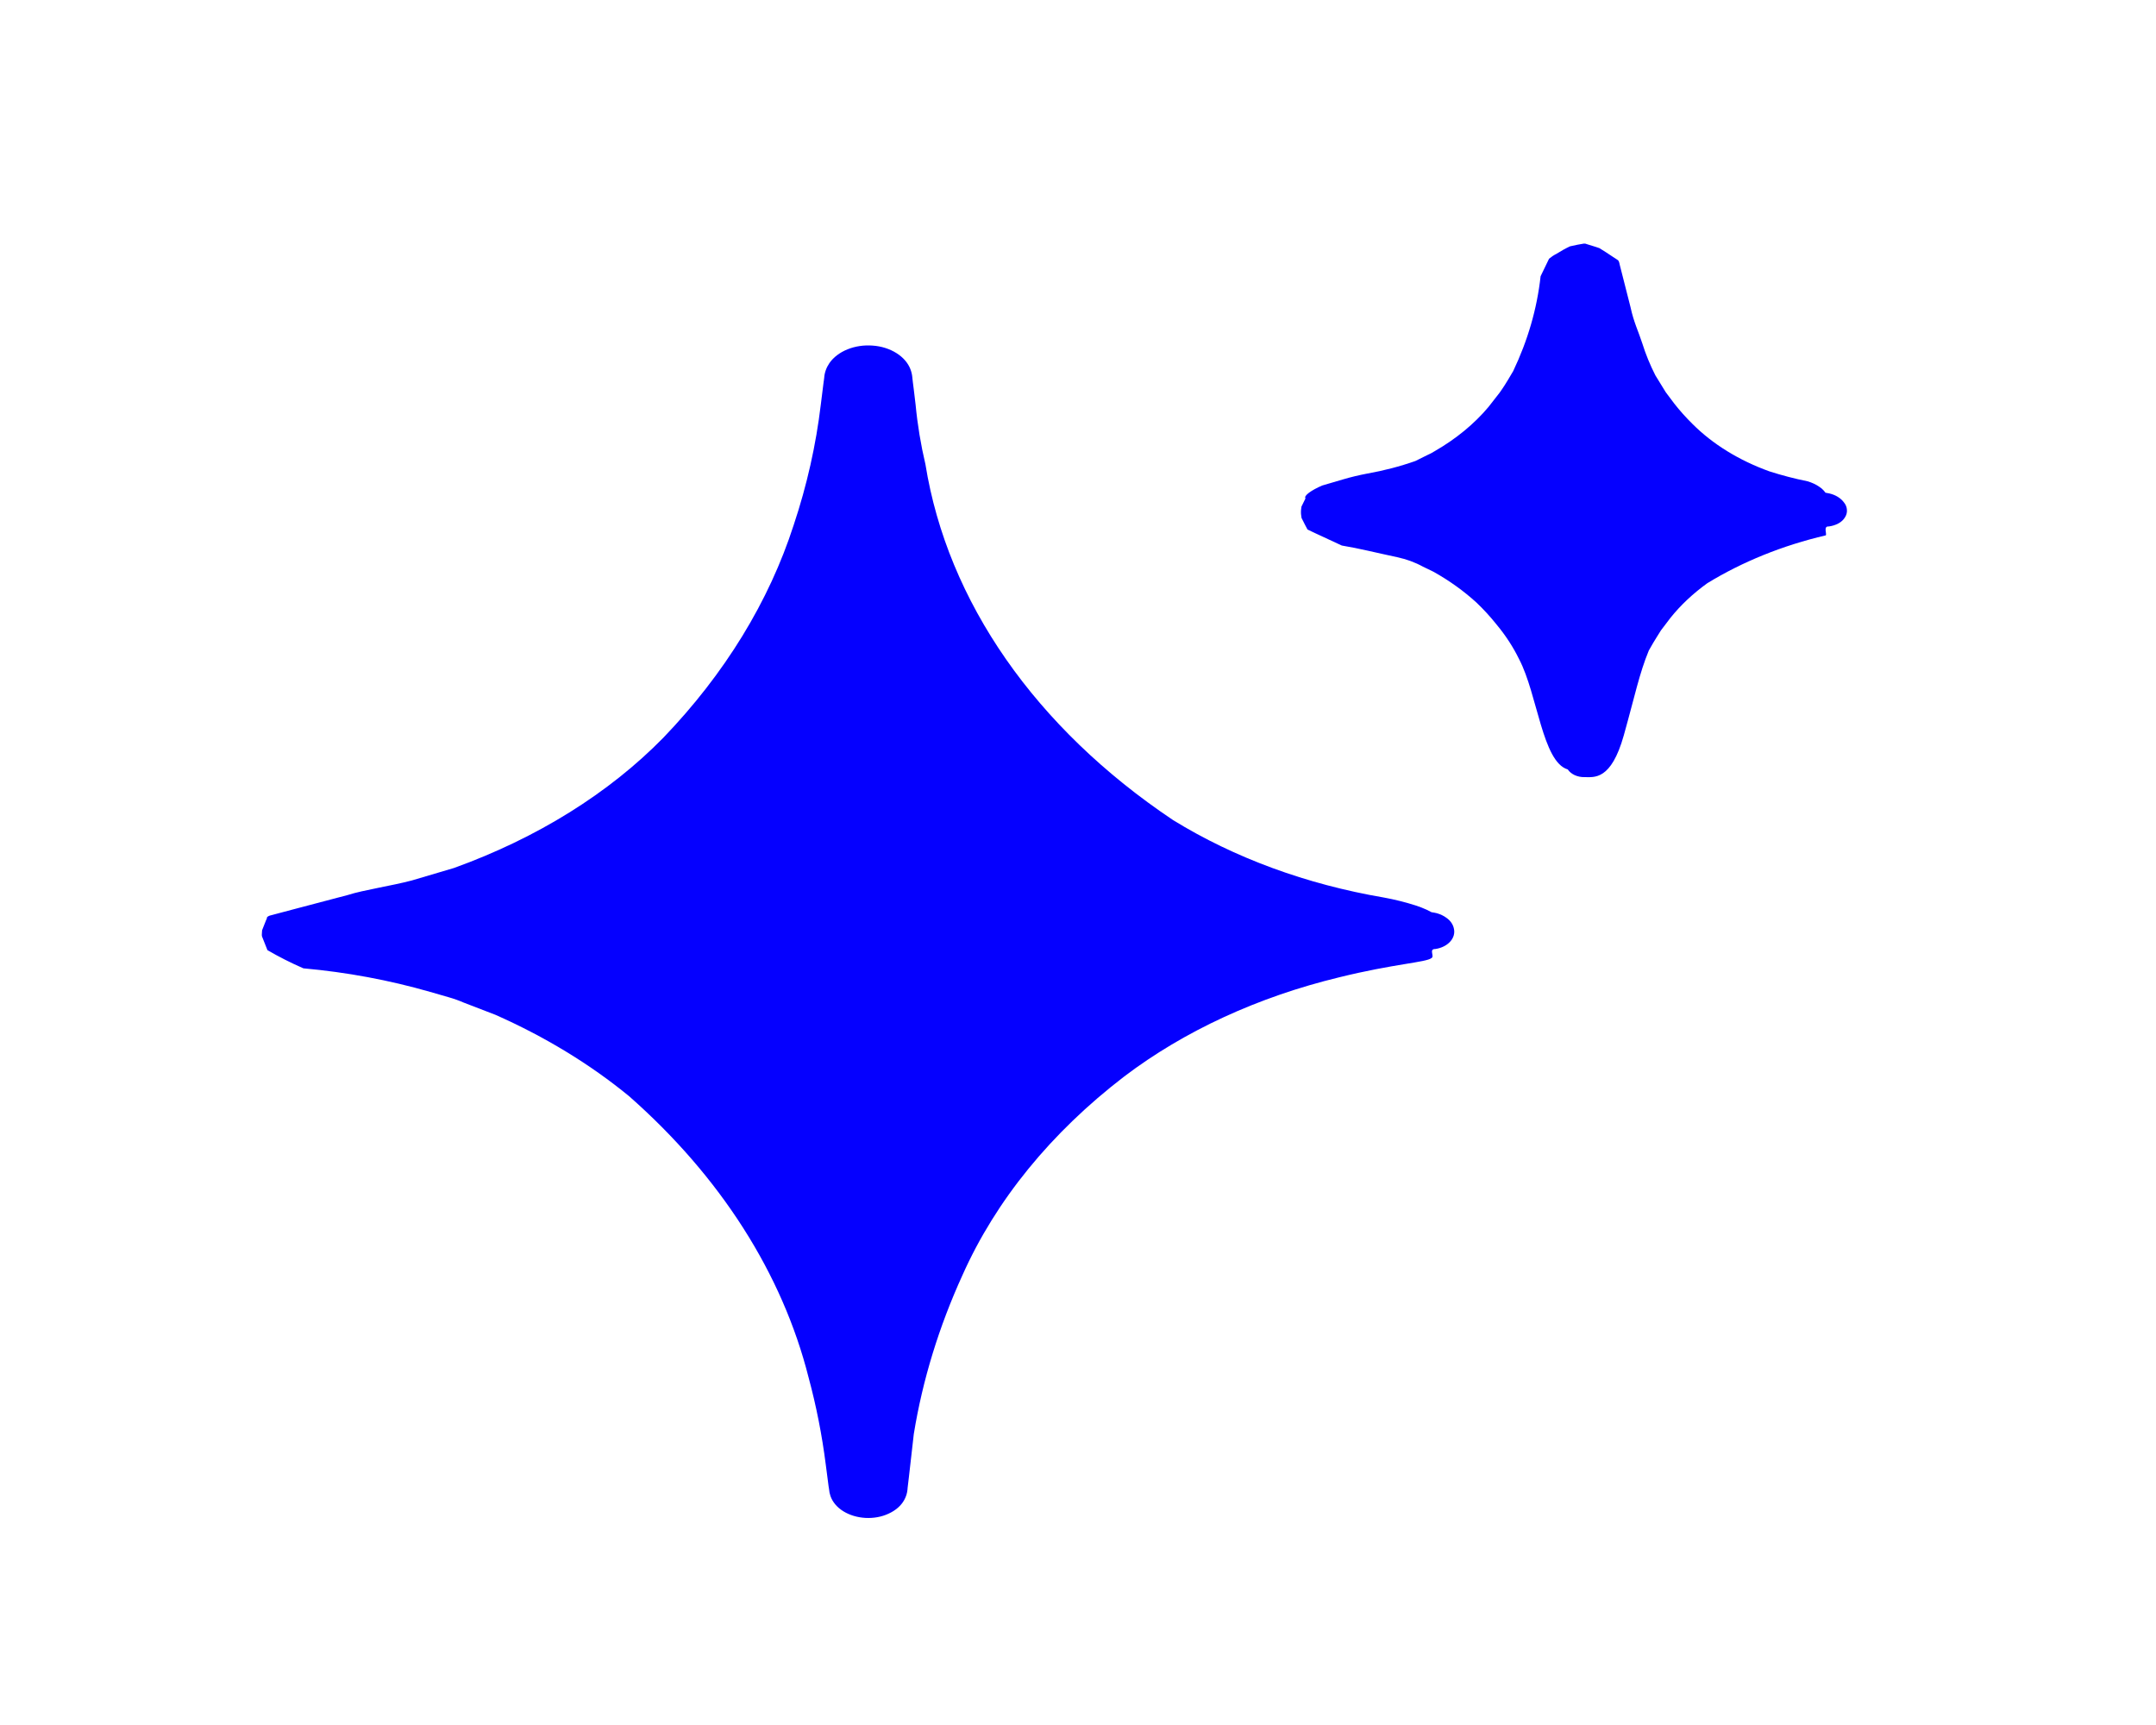
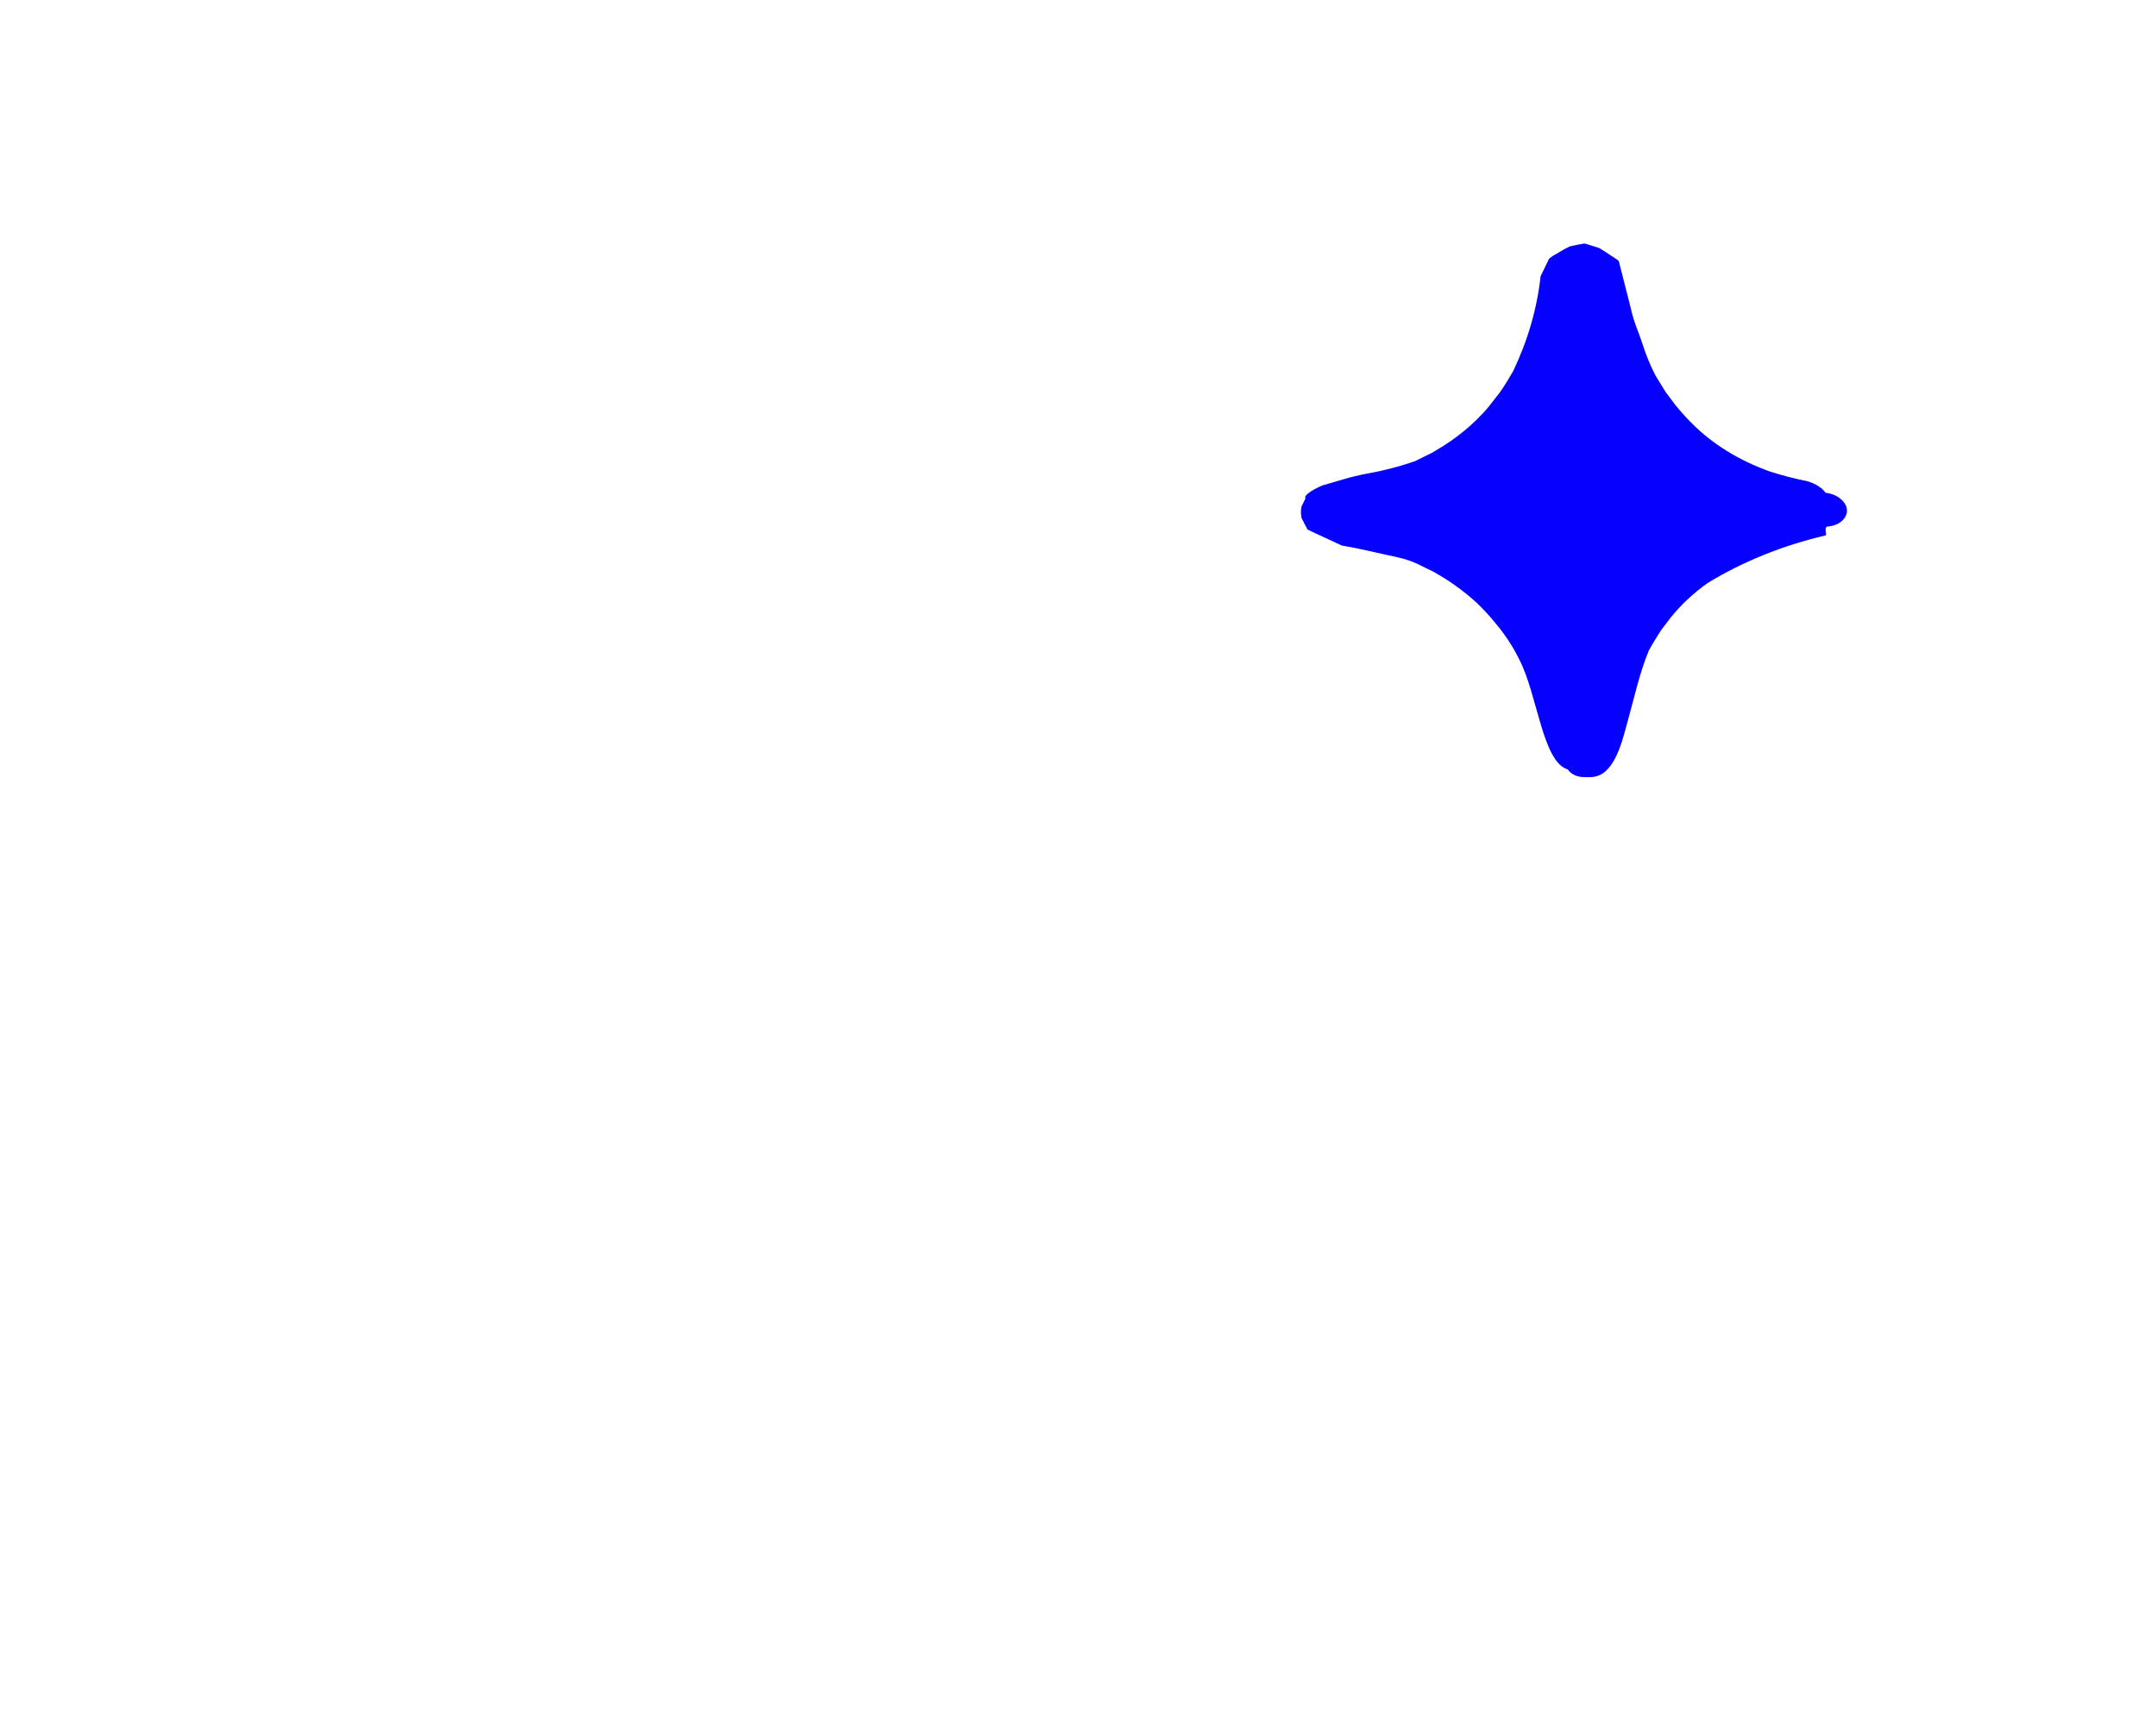
<svg xmlns="http://www.w3.org/2000/svg" width="25" height="20" viewBox="0 0 25 20" fill="none">
-   <path d="M16.661 10.588C16.64 10.583 16.619 10.579 16.598 10.576L16.593 10.573L16.544 10.548C16.502 10.529 16.459 10.512 16.415 10.498C16.296 10.46 16.172 10.429 16.046 10.406C15.149 10.253 14.313 9.946 13.602 9.508C12.008 8.441 10.987 6.975 10.731 5.384C10.677 5.155 10.639 4.924 10.617 4.693L10.596 4.517L10.585 4.43L10.58 4.386L10.579 4.375C10.576 4.343 10.569 4.312 10.557 4.281C10.529 4.208 10.473 4.143 10.395 4.094C10.317 4.045 10.222 4.014 10.12 4.007C10.019 3.999 9.917 4.014 9.828 4.05C9.738 4.086 9.665 4.142 9.618 4.209C9.582 4.262 9.561 4.32 9.557 4.38L9.552 4.42C9.503 4.422 9.508 4.422 9.552 4.42L9.551 4.424L9.54 4.512L9.518 4.688C9.462 5.159 9.357 5.626 9.204 6.085C8.918 6.973 8.405 7.811 7.692 8.553C7.06 9.198 6.226 9.717 5.263 10.064L4.776 10.208C4.539 10.271 4.213 10.319 4.036 10.376L3.425 10.537L3.127 10.616C3.077 10.636 3.104 10.646 3.088 10.662L3.055 10.745L3.039 10.786C3.037 10.803 3.036 10.82 3.036 10.836C3.035 10.847 3.037 10.858 3.042 10.867L3.101 11.016C3.233 11.093 3.373 11.164 3.518 11.227C4.021 11.272 4.514 11.364 4.987 11.5L5.202 11.562C5.262 11.579 5.321 11.6 5.376 11.624L5.745 11.766C6.321 12.021 6.843 12.339 7.294 12.709C8.354 13.642 9.072 14.767 9.376 15.971C9.466 16.304 9.532 16.641 9.575 16.979L9.608 17.233L9.613 17.264C9.615 17.292 9.621 17.32 9.63 17.346C9.654 17.415 9.706 17.477 9.779 17.522C9.852 17.567 9.942 17.594 10.036 17.599C10.131 17.604 10.225 17.587 10.305 17.549C10.386 17.512 10.449 17.457 10.485 17.391C10.507 17.352 10.519 17.311 10.523 17.269L10.524 17.253L10.539 17.127L10.596 16.626C10.698 15.999 10.888 15.381 11.161 14.783C11.546 13.919 12.187 13.132 13.036 12.481C13.732 11.953 14.587 11.559 15.529 11.331C16.165 11.174 16.534 11.159 16.599 11.108C16.637 11.088 16.565 11.002 16.643 11.003C16.712 10.993 16.774 10.963 16.815 10.918C16.855 10.875 16.871 10.82 16.859 10.768C16.85 10.72 16.82 10.675 16.773 10.642C16.741 10.618 16.703 10.6 16.661 10.588Z" fill="#0500FF" />
  <path d="M21.38 5.823C21.343 5.774 21.283 5.737 21.212 5.721C21.123 5.706 21.183 5.71 21.161 5.704L21.143 5.683C21.13 5.669 21.114 5.655 21.096 5.644C21.056 5.616 21.01 5.595 20.959 5.58C20.809 5.55 20.661 5.511 20.517 5.465C20.165 5.338 19.86 5.15 19.626 4.916C19.549 4.84 19.478 4.761 19.414 4.679L19.315 4.547L19.195 4.352C19.134 4.232 19.083 4.108 19.044 3.983C18.999 3.843 18.945 3.739 18.907 3.562C18.865 3.398 18.823 3.233 18.781 3.067C18.771 3.011 18.757 3.016 18.744 3.005L18.704 2.979L18.624 2.926L18.546 2.877L18.505 2.863L18.427 2.839L18.392 2.828L18.383 2.825C18.377 2.824 18.349 2.825 18.357 2.826L18.339 2.829C18.328 2.829 18.266 2.843 18.205 2.856C18.15 2.882 18.097 2.912 18.048 2.943C18.016 2.959 17.987 2.979 17.962 3L17.864 3.203C17.823 3.579 17.715 3.949 17.546 4.303C17.447 4.472 17.432 4.491 17.388 4.554L17.26 4.718C17.095 4.915 16.883 5.089 16.636 5.231C16.609 5.248 16.58 5.264 16.549 5.277L16.412 5.345C16.233 5.408 16.045 5.457 15.852 5.491C15.758 5.509 15.665 5.531 15.574 5.558L15.332 5.629C15.206 5.683 15.113 5.749 15.138 5.778L15.091 5.874L15.086 5.915C15.084 5.945 15.086 5.975 15.092 6.005L15.134 6.088L15.151 6.12L15.161 6.139L15.225 6.17C15.318 6.213 15.427 6.263 15.559 6.325C15.76 6.358 15.955 6.408 16.2 6.46C16.308 6.483 16.409 6.52 16.5 6.57L16.62 6.628C16.805 6.731 16.973 6.852 17.12 6.986C17.204 7.066 17.281 7.15 17.351 7.238C17.458 7.366 17.547 7.503 17.616 7.645C17.829 8.052 17.885 8.834 18.179 8.921C18.197 8.948 18.225 8.971 18.259 8.987C18.294 9.003 18.334 9.011 18.374 9.01C18.486 9.01 18.682 9.05 18.829 8.525C18.96 8.058 19.008 7.811 19.119 7.542C19.198 7.401 19.229 7.361 19.26 7.308L19.371 7.162C19.489 7.015 19.632 6.881 19.797 6.762C20.204 6.513 20.67 6.324 21.171 6.207C21.185 6.189 21.14 6.099 21.205 6.104C21.245 6.099 21.284 6.087 21.317 6.069C21.35 6.051 21.376 6.027 21.393 5.999C21.411 5.971 21.419 5.94 21.416 5.91C21.414 5.879 21.402 5.849 21.38 5.823Z" fill="#0500FF" />
</svg>